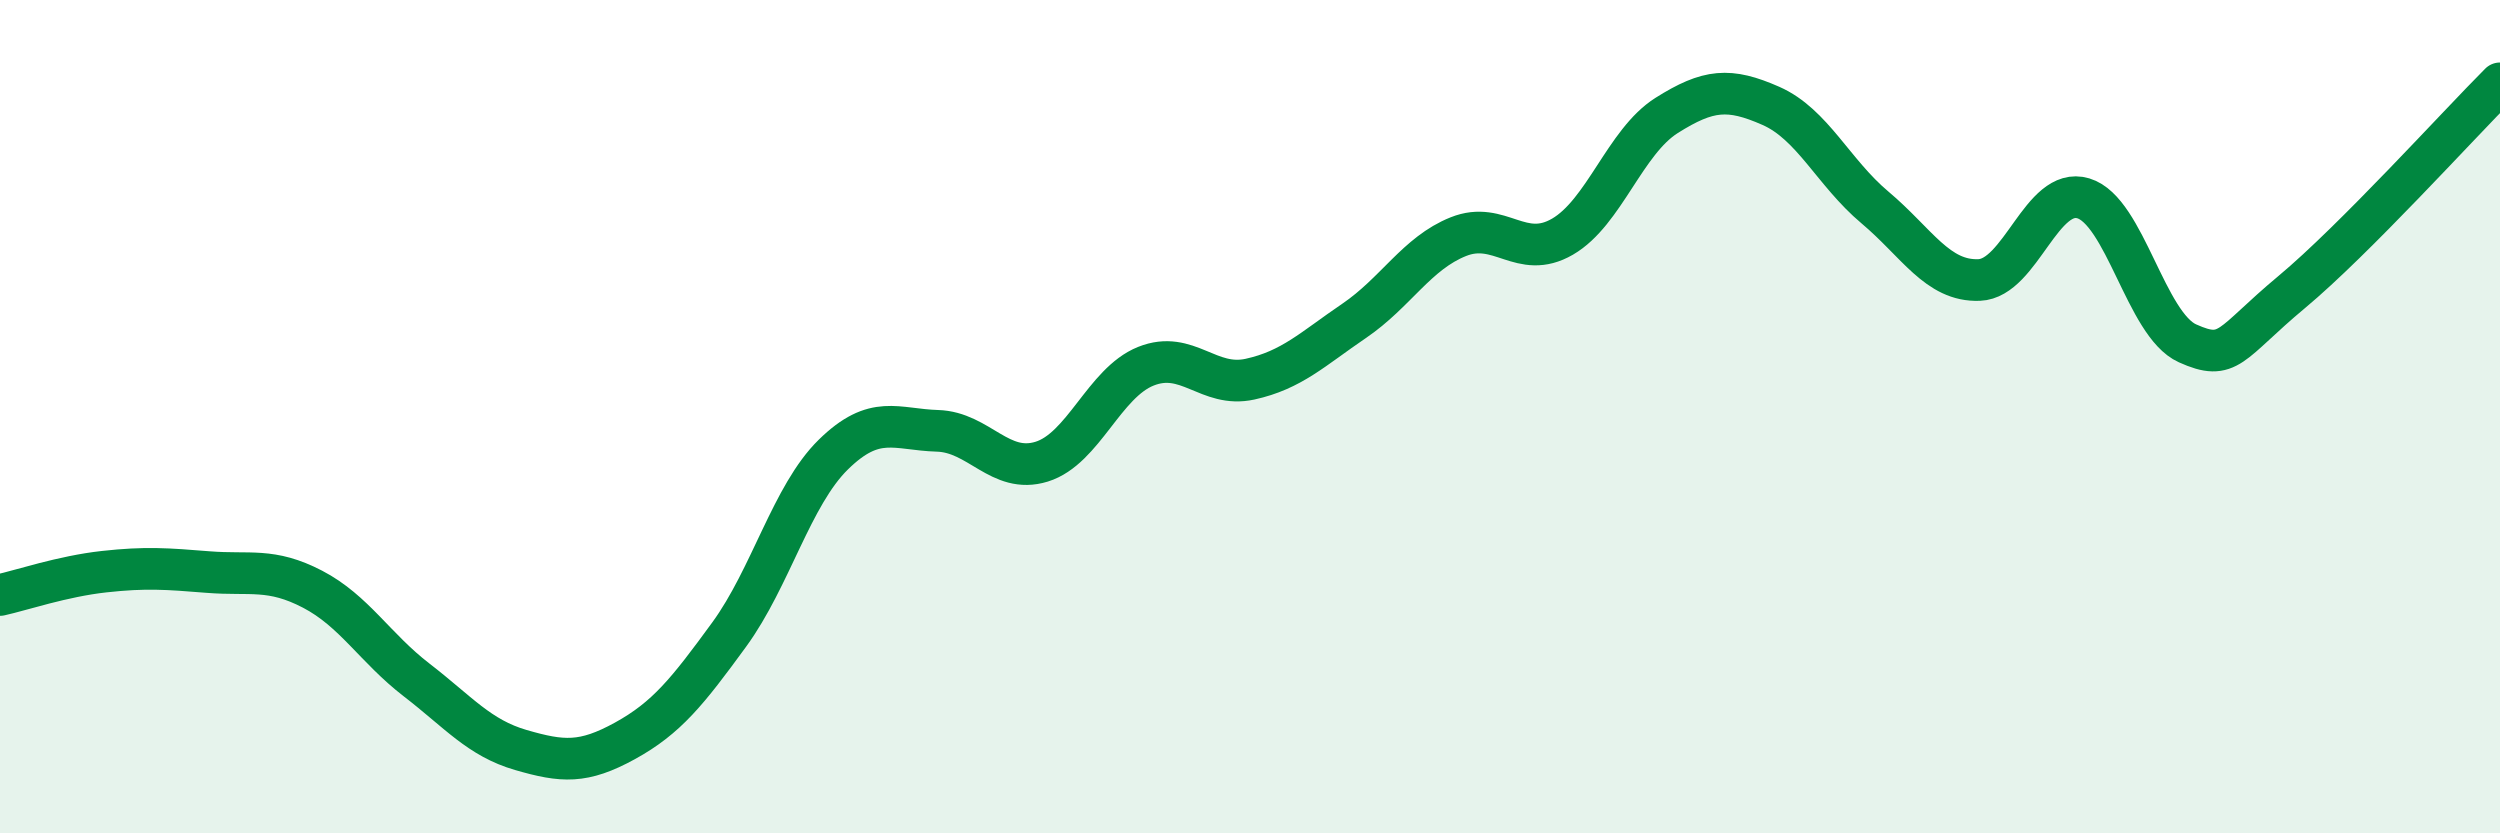
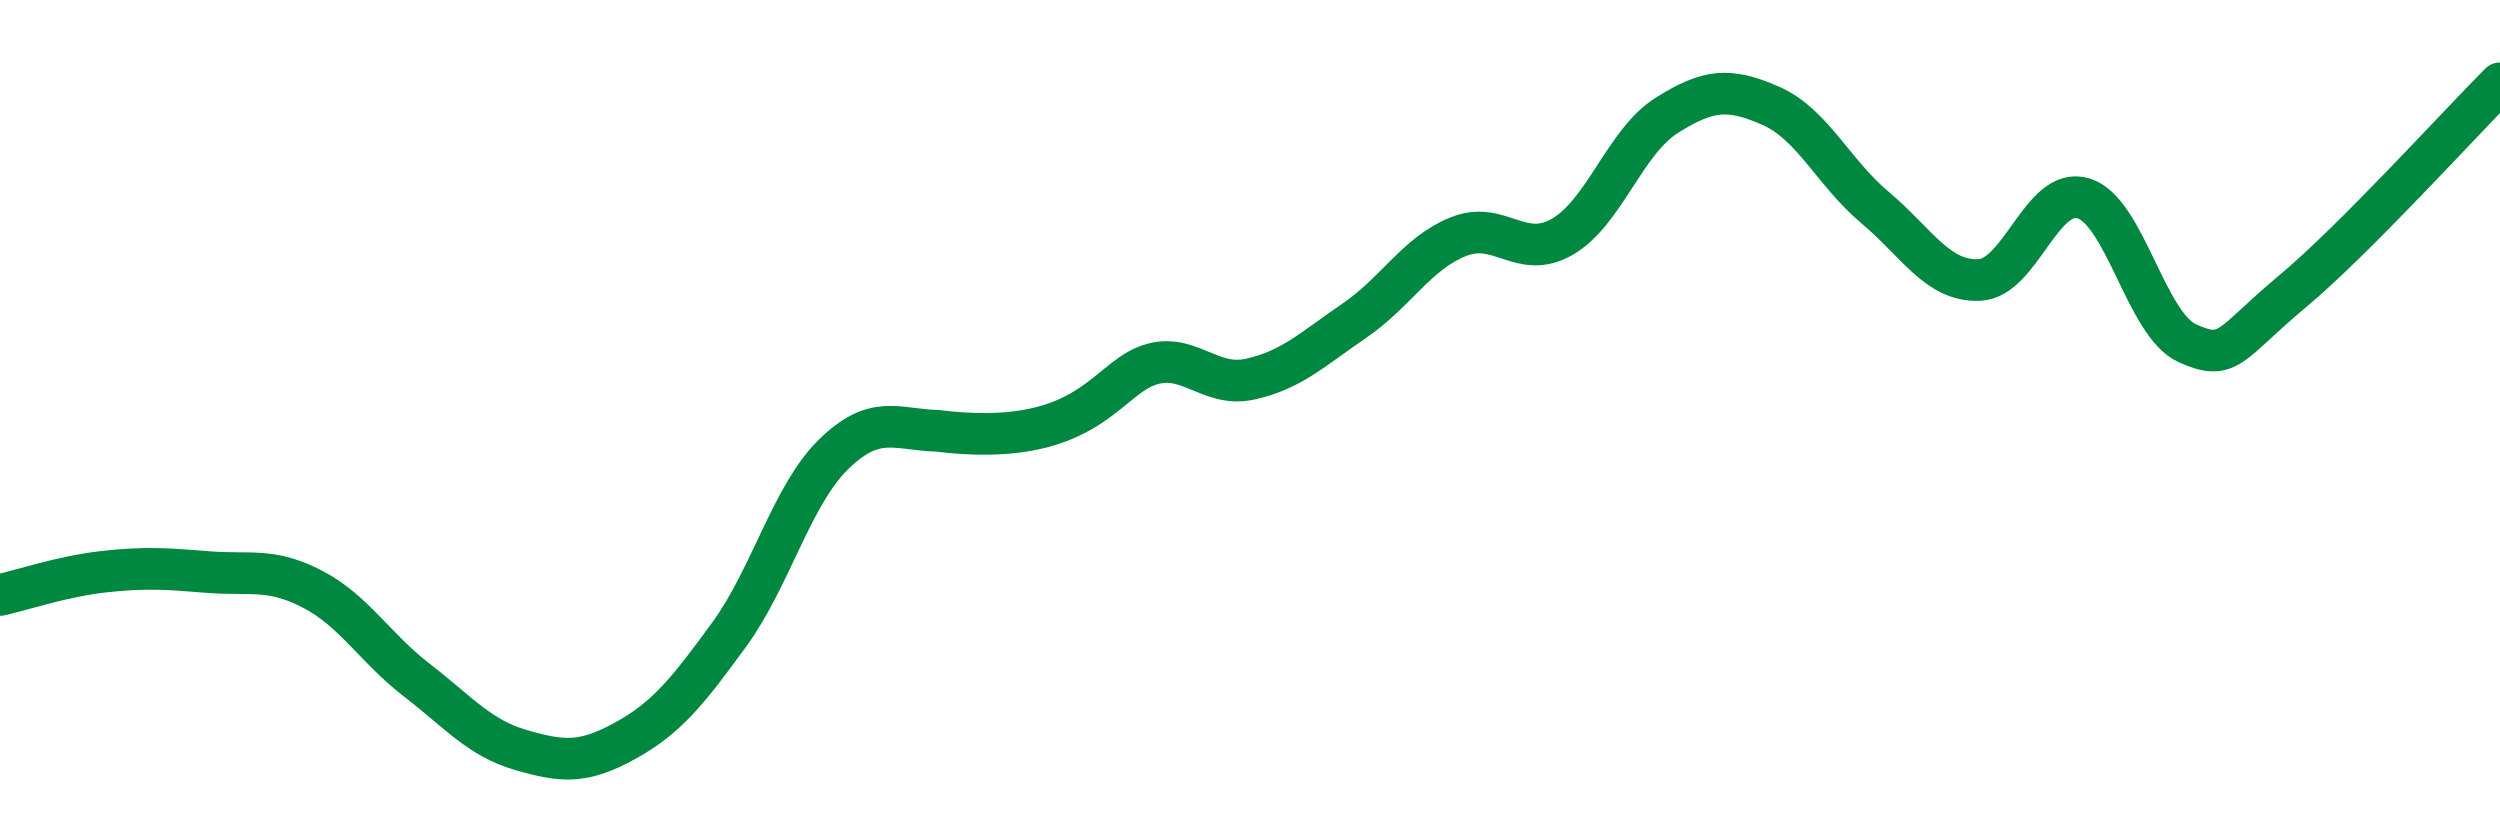
<svg xmlns="http://www.w3.org/2000/svg" width="60" height="20" viewBox="0 0 60 20">
-   <path d="M 0,14.28 C 0.5,14.17 1.5,13.83 2.5,13.72 C 3.5,13.61 4,13.65 5,13.73 C 6,13.81 6.5,13.62 7.5,14.14 C 8.5,14.66 9,15.55 10,16.32 C 11,17.09 11.5,17.71 12.5,18 C 13.5,18.29 14,18.33 15,17.78 C 16,17.23 16.5,16.6 17.5,15.23 C 18.5,13.86 19,11.89 20,10.91 C 21,9.93 21.5,10.31 22.5,10.34 C 23.5,10.37 24,11.39 25,11.08 C 26,10.77 26.5,9.19 27.5,8.79 C 28.5,8.39 29,9.32 30,9.1 C 31,8.88 31.5,8.38 32.5,7.7 C 33.5,7.02 34,6.08 35,5.68 C 36,5.28 36.5,6.26 37.5,5.68 C 38.5,5.1 39,3.4 40,2.77 C 41,2.14 41.5,2.1 42.5,2.54 C 43.5,2.98 44,4.14 45,4.98 C 46,5.82 46.5,6.76 47.5,6.72 C 48.5,6.68 49,4.46 50,4.76 C 51,5.06 51.5,7.79 52.5,8.24 C 53.5,8.69 53.5,8.26 55,7.01 C 56.5,5.76 59,3 60,2L60 20L0 20Z" fill="#008740" opacity="0.1" stroke-linecap="round" stroke-linejoin="round" />
-   <path d="M 0,14.28 C 0.5,14.17 1.5,13.83 2.5,13.72 C 3.5,13.61 4,13.65 5,13.73 C 6,13.81 6.5,13.62 7.5,14.14 C 8.5,14.66 9,15.55 10,16.32 C 11,17.09 11.5,17.71 12.5,18 C 13.5,18.29 14,18.33 15,17.78 C 16,17.23 16.5,16.6 17.5,15.23 C 18.5,13.86 19,11.89 20,10.91 C 21,9.93 21.5,10.31 22.5,10.34 C 23.5,10.37 24,11.39 25,11.08 C 26,10.77 26.5,9.19 27.5,8.79 C 28.5,8.39 29,9.32 30,9.1 C 31,8.88 31.5,8.38 32.5,7.7 C 33.5,7.02 34,6.08 35,5.68 C 36,5.28 36.5,6.26 37.5,5.68 C 38.5,5.1 39,3.4 40,2.77 C 41,2.14 41.5,2.1 42.5,2.54 C 43.5,2.98 44,4.14 45,4.98 C 46,5.82 46.5,6.76 47.5,6.72 C 48.5,6.68 49,4.46 50,4.76 C 51,5.06 51.5,7.79 52.5,8.24 C 53.5,8.69 53.5,8.26 55,7.01 C 56.5,5.76 59,3 60,2" stroke="#008740" stroke-width="1" fill="none" stroke-linecap="round" stroke-linejoin="round" />
+   <path d="M 0,14.28 C 0.5,14.17 1.5,13.83 2.5,13.72 C 3.5,13.61 4,13.65 5,13.73 C 6,13.81 6.5,13.62 7.5,14.14 C 8.5,14.66 9,15.55 10,16.32 C 11,17.09 11.5,17.71 12.5,18 C 13.5,18.29 14,18.33 15,17.78 C 16,17.23 16.5,16.6 17.5,15.23 C 18.5,13.86 19,11.89 20,10.91 C 21,9.93 21.5,10.31 22.5,10.34 C 26,10.77 26.5,9.19 27.5,8.79 C 28.5,8.39 29,9.32 30,9.1 C 31,8.88 31.5,8.38 32.5,7.7 C 33.5,7.02 34,6.08 35,5.68 C 36,5.28 36.5,6.26 37.5,5.68 C 38.5,5.1 39,3.4 40,2.77 C 41,2.14 41.5,2.1 42.5,2.54 C 43.5,2.98 44,4.14 45,4.98 C 46,5.82 46.5,6.76 47.5,6.72 C 48.5,6.68 49,4.46 50,4.76 C 51,5.06 51.5,7.79 52.5,8.24 C 53.5,8.69 53.5,8.26 55,7.01 C 56.5,5.76 59,3 60,2" stroke="#008740" stroke-width="1" fill="none" stroke-linecap="round" stroke-linejoin="round" />
</svg>